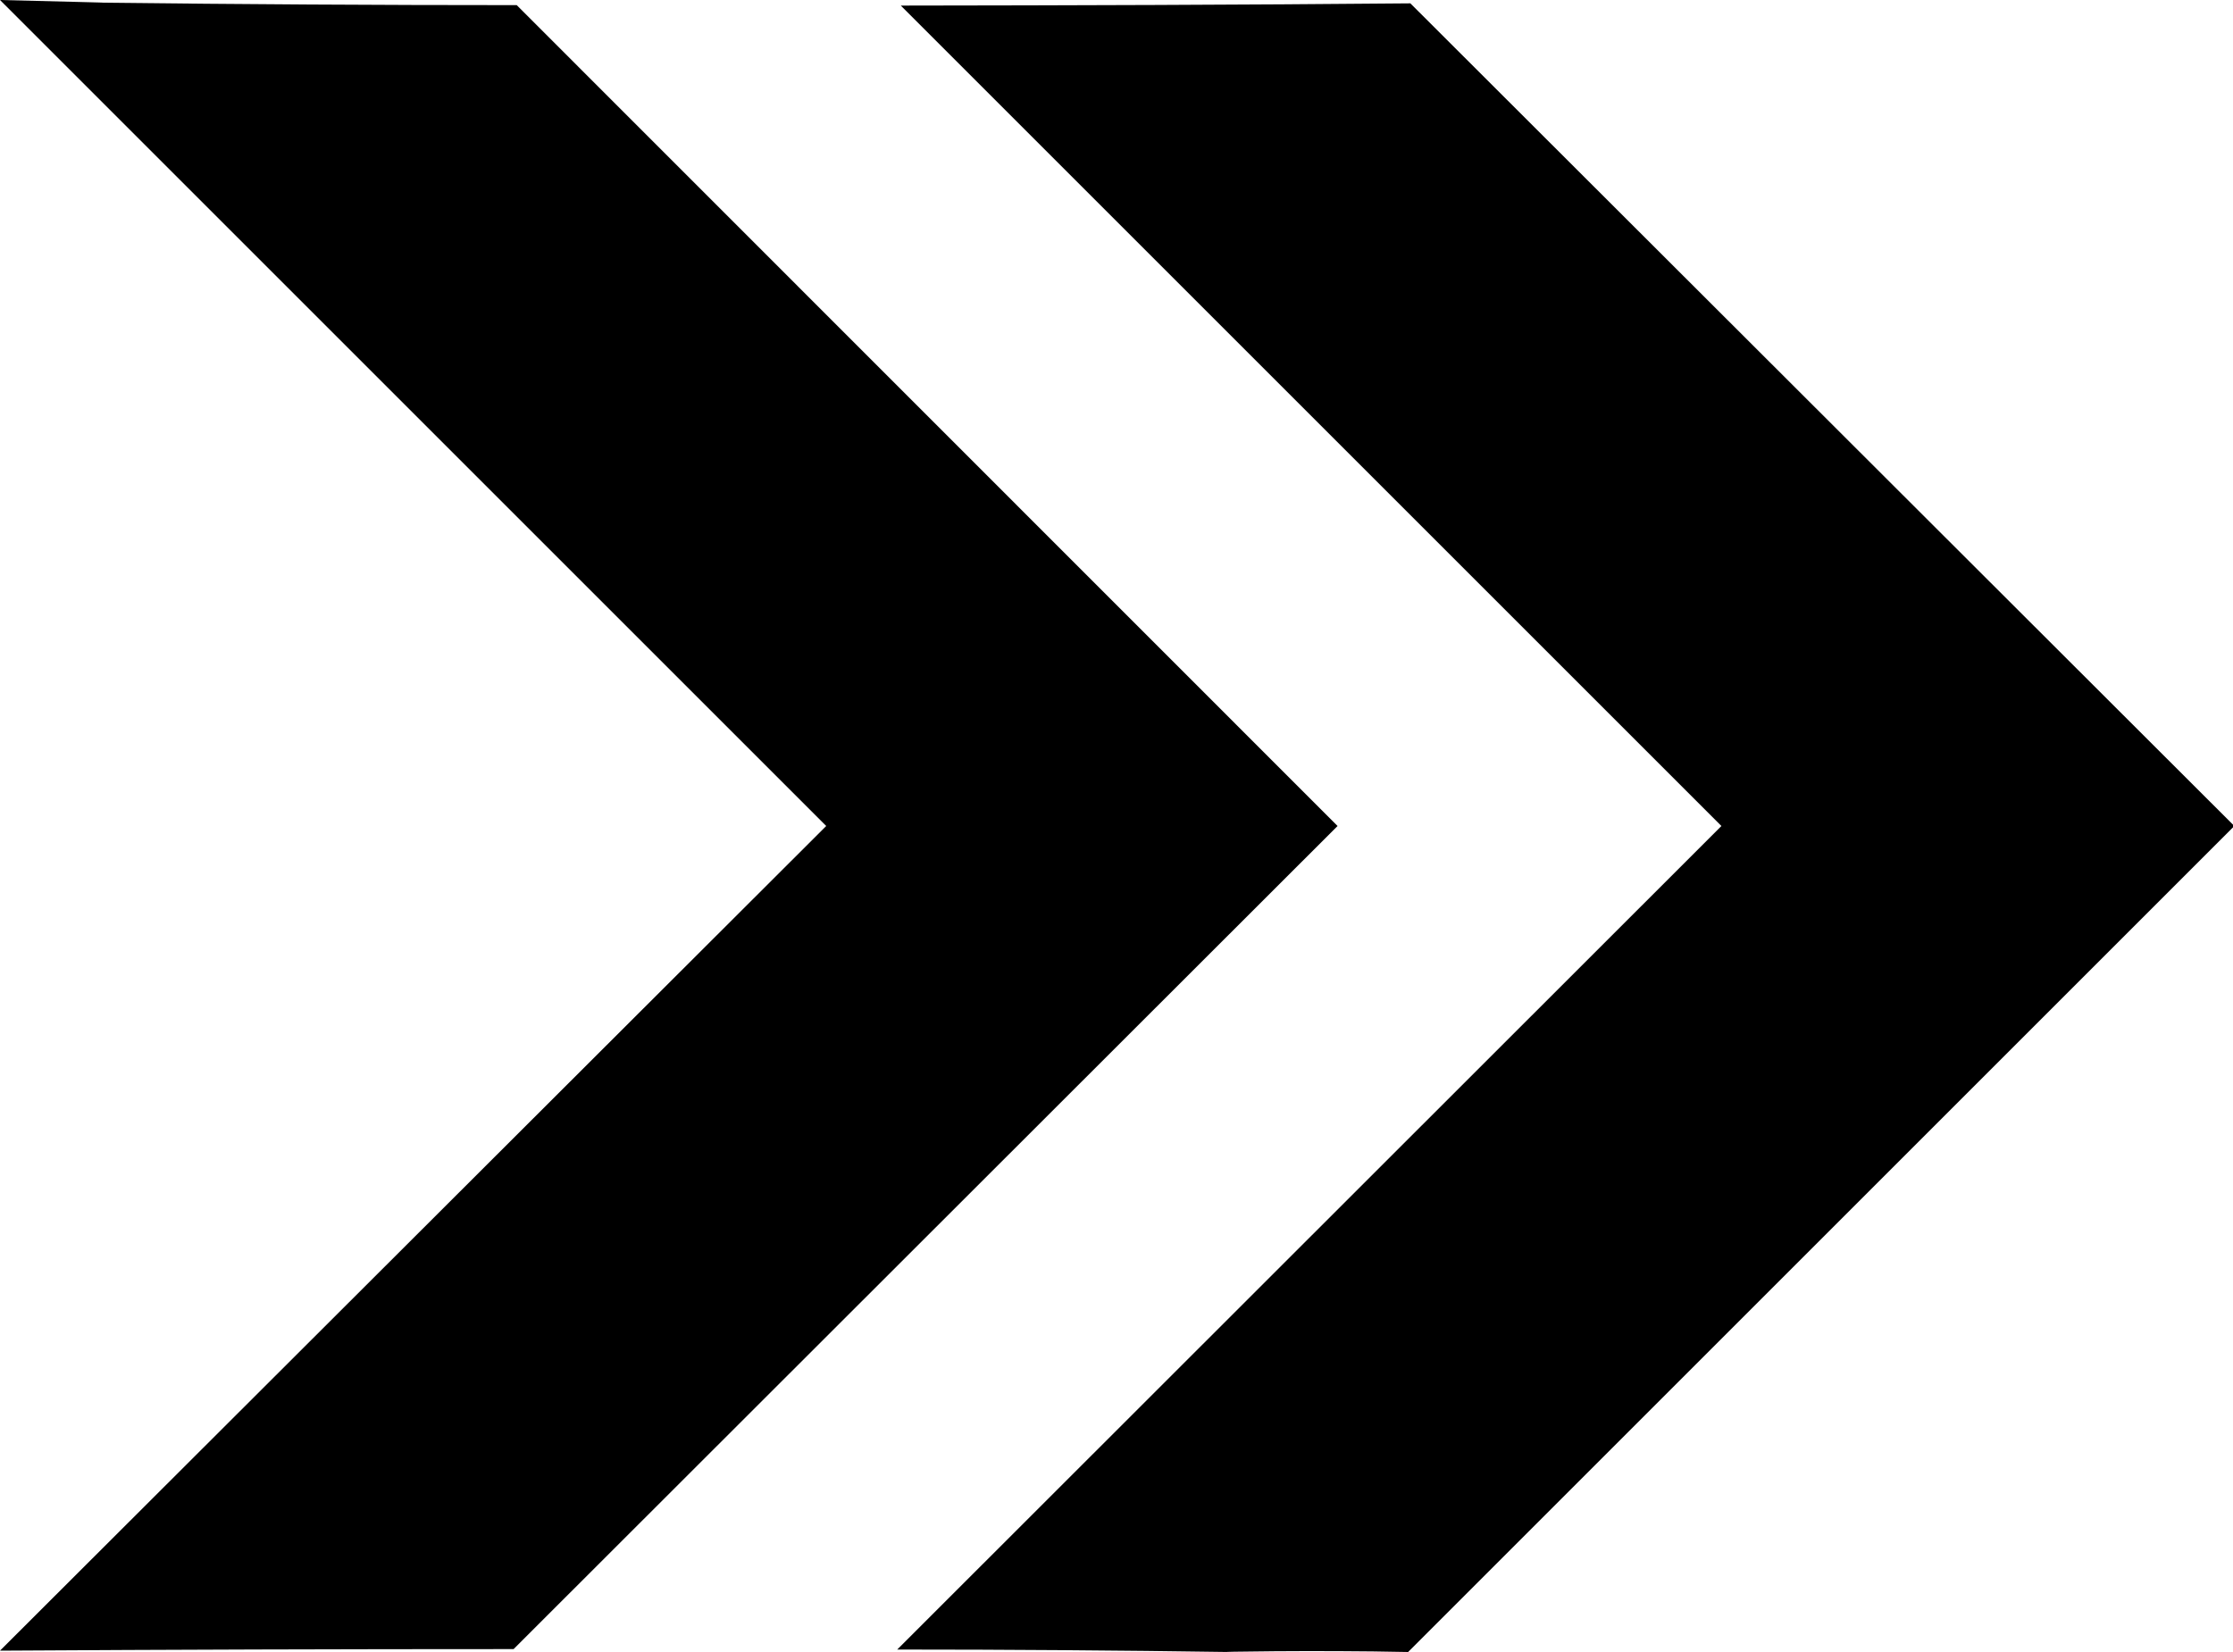
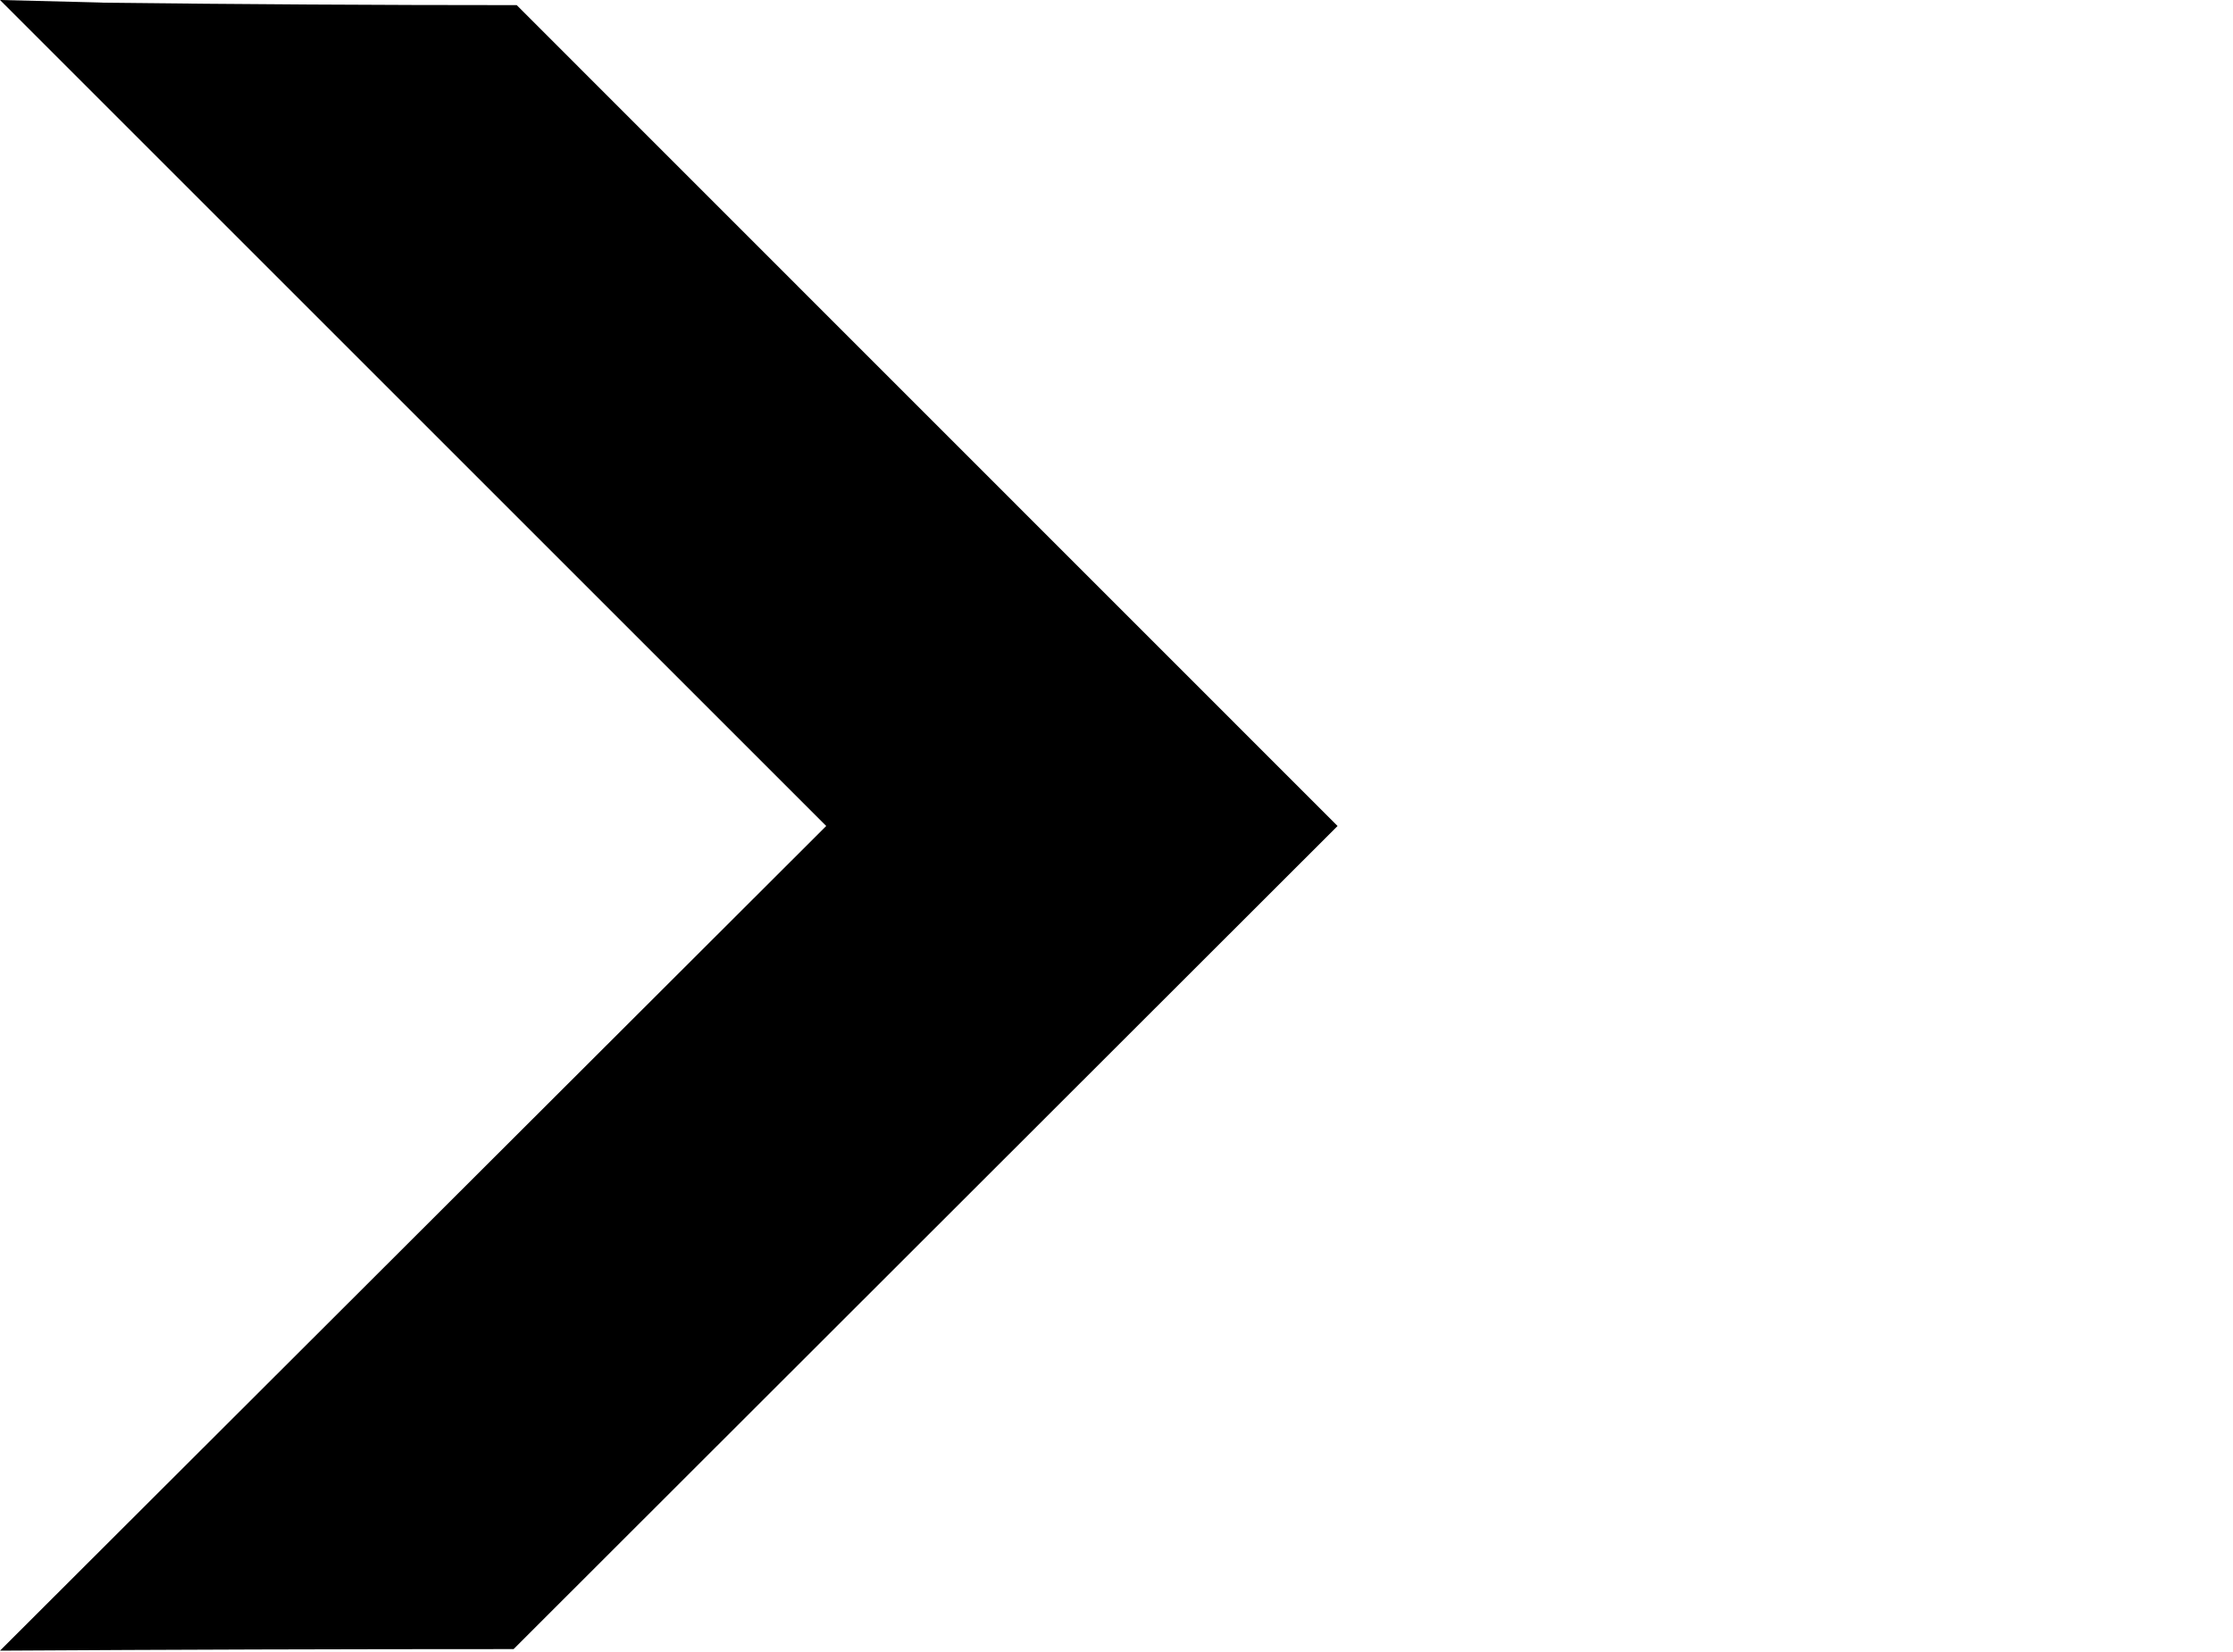
<svg xmlns="http://www.w3.org/2000/svg" width="100" height="74" viewBox="0 0 100 74" fill="none">
  <path d="M0 0L37 37L0 73.94C7.673 73.893 15.34 73.87 23 73.87L59.9 37L23.14 0.23C16.947 0.23 10.753 0.193 4.56 0.12C5 0.12 2.72 0.07 0 0Z" fill="black" />
-   <path d="M40.34 0.25L77.09 37L40.18 73.89C45.14 73.89 50.1 73.927 55.06 74C53.96 74 58.92 73.91 63.06 74L100.06 37L63.16 0.15C55.55 0.22 48 0.24 40.34 0.25Z" fill="black" />
</svg>